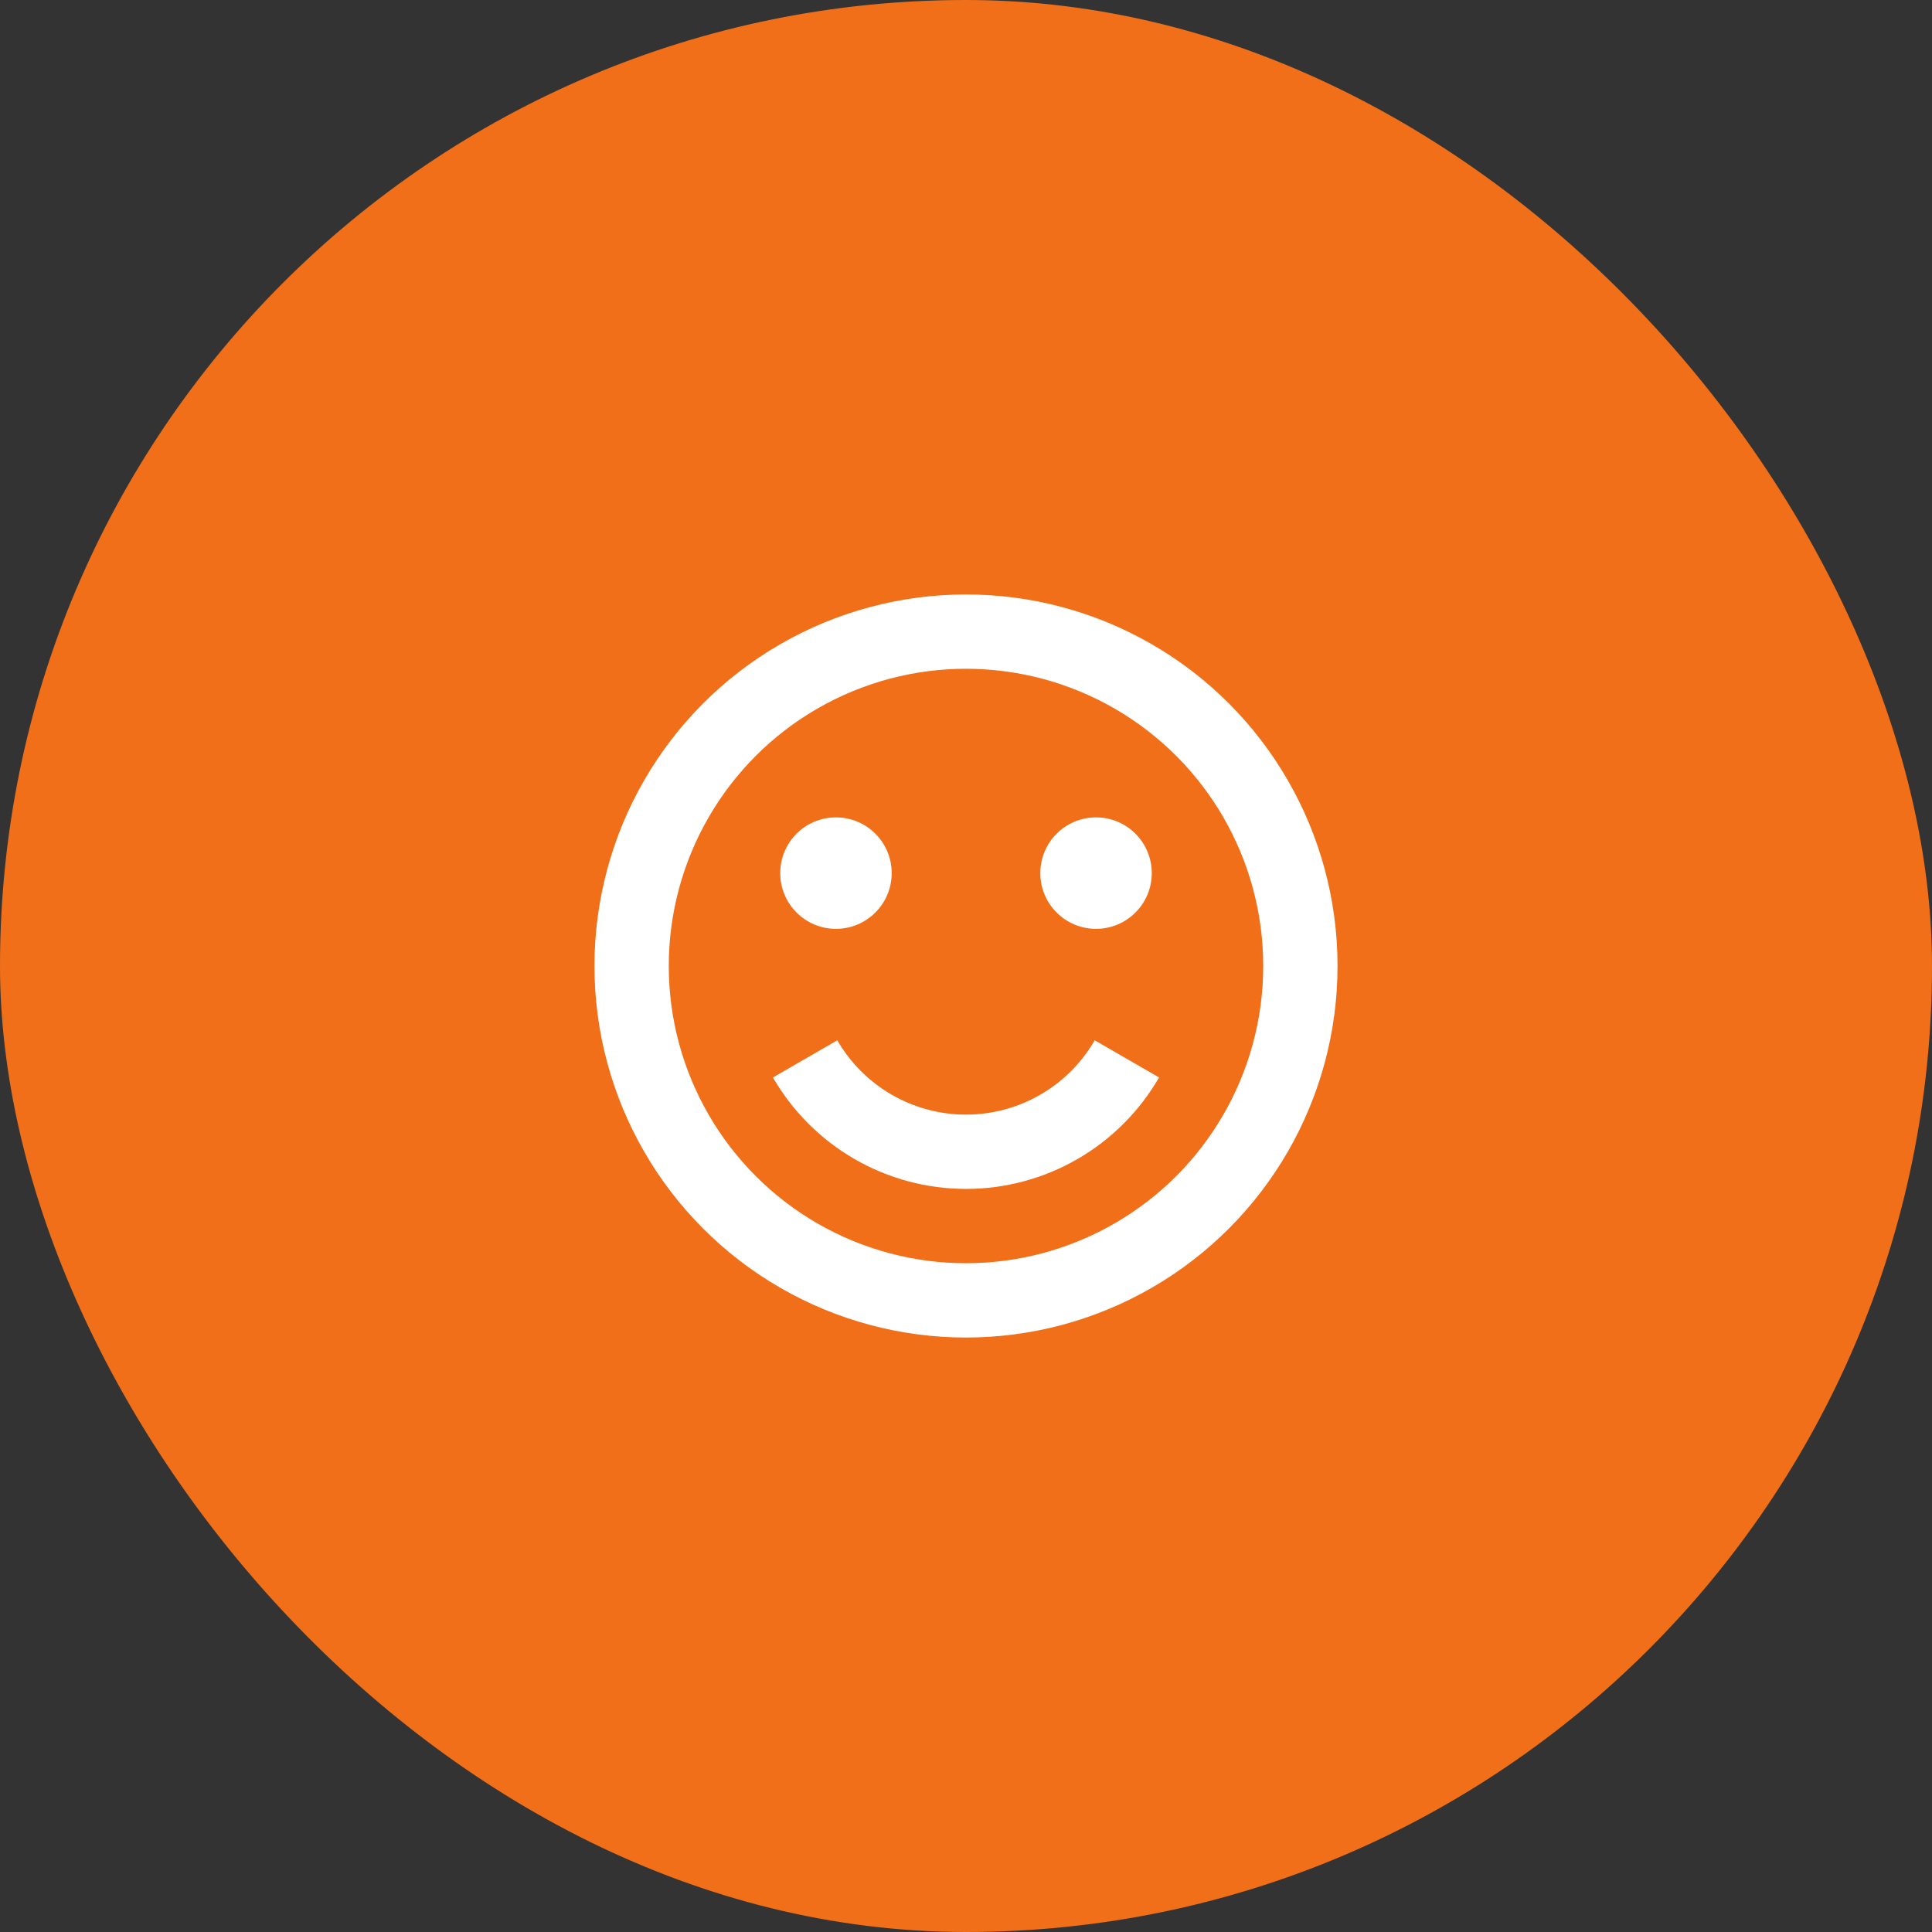
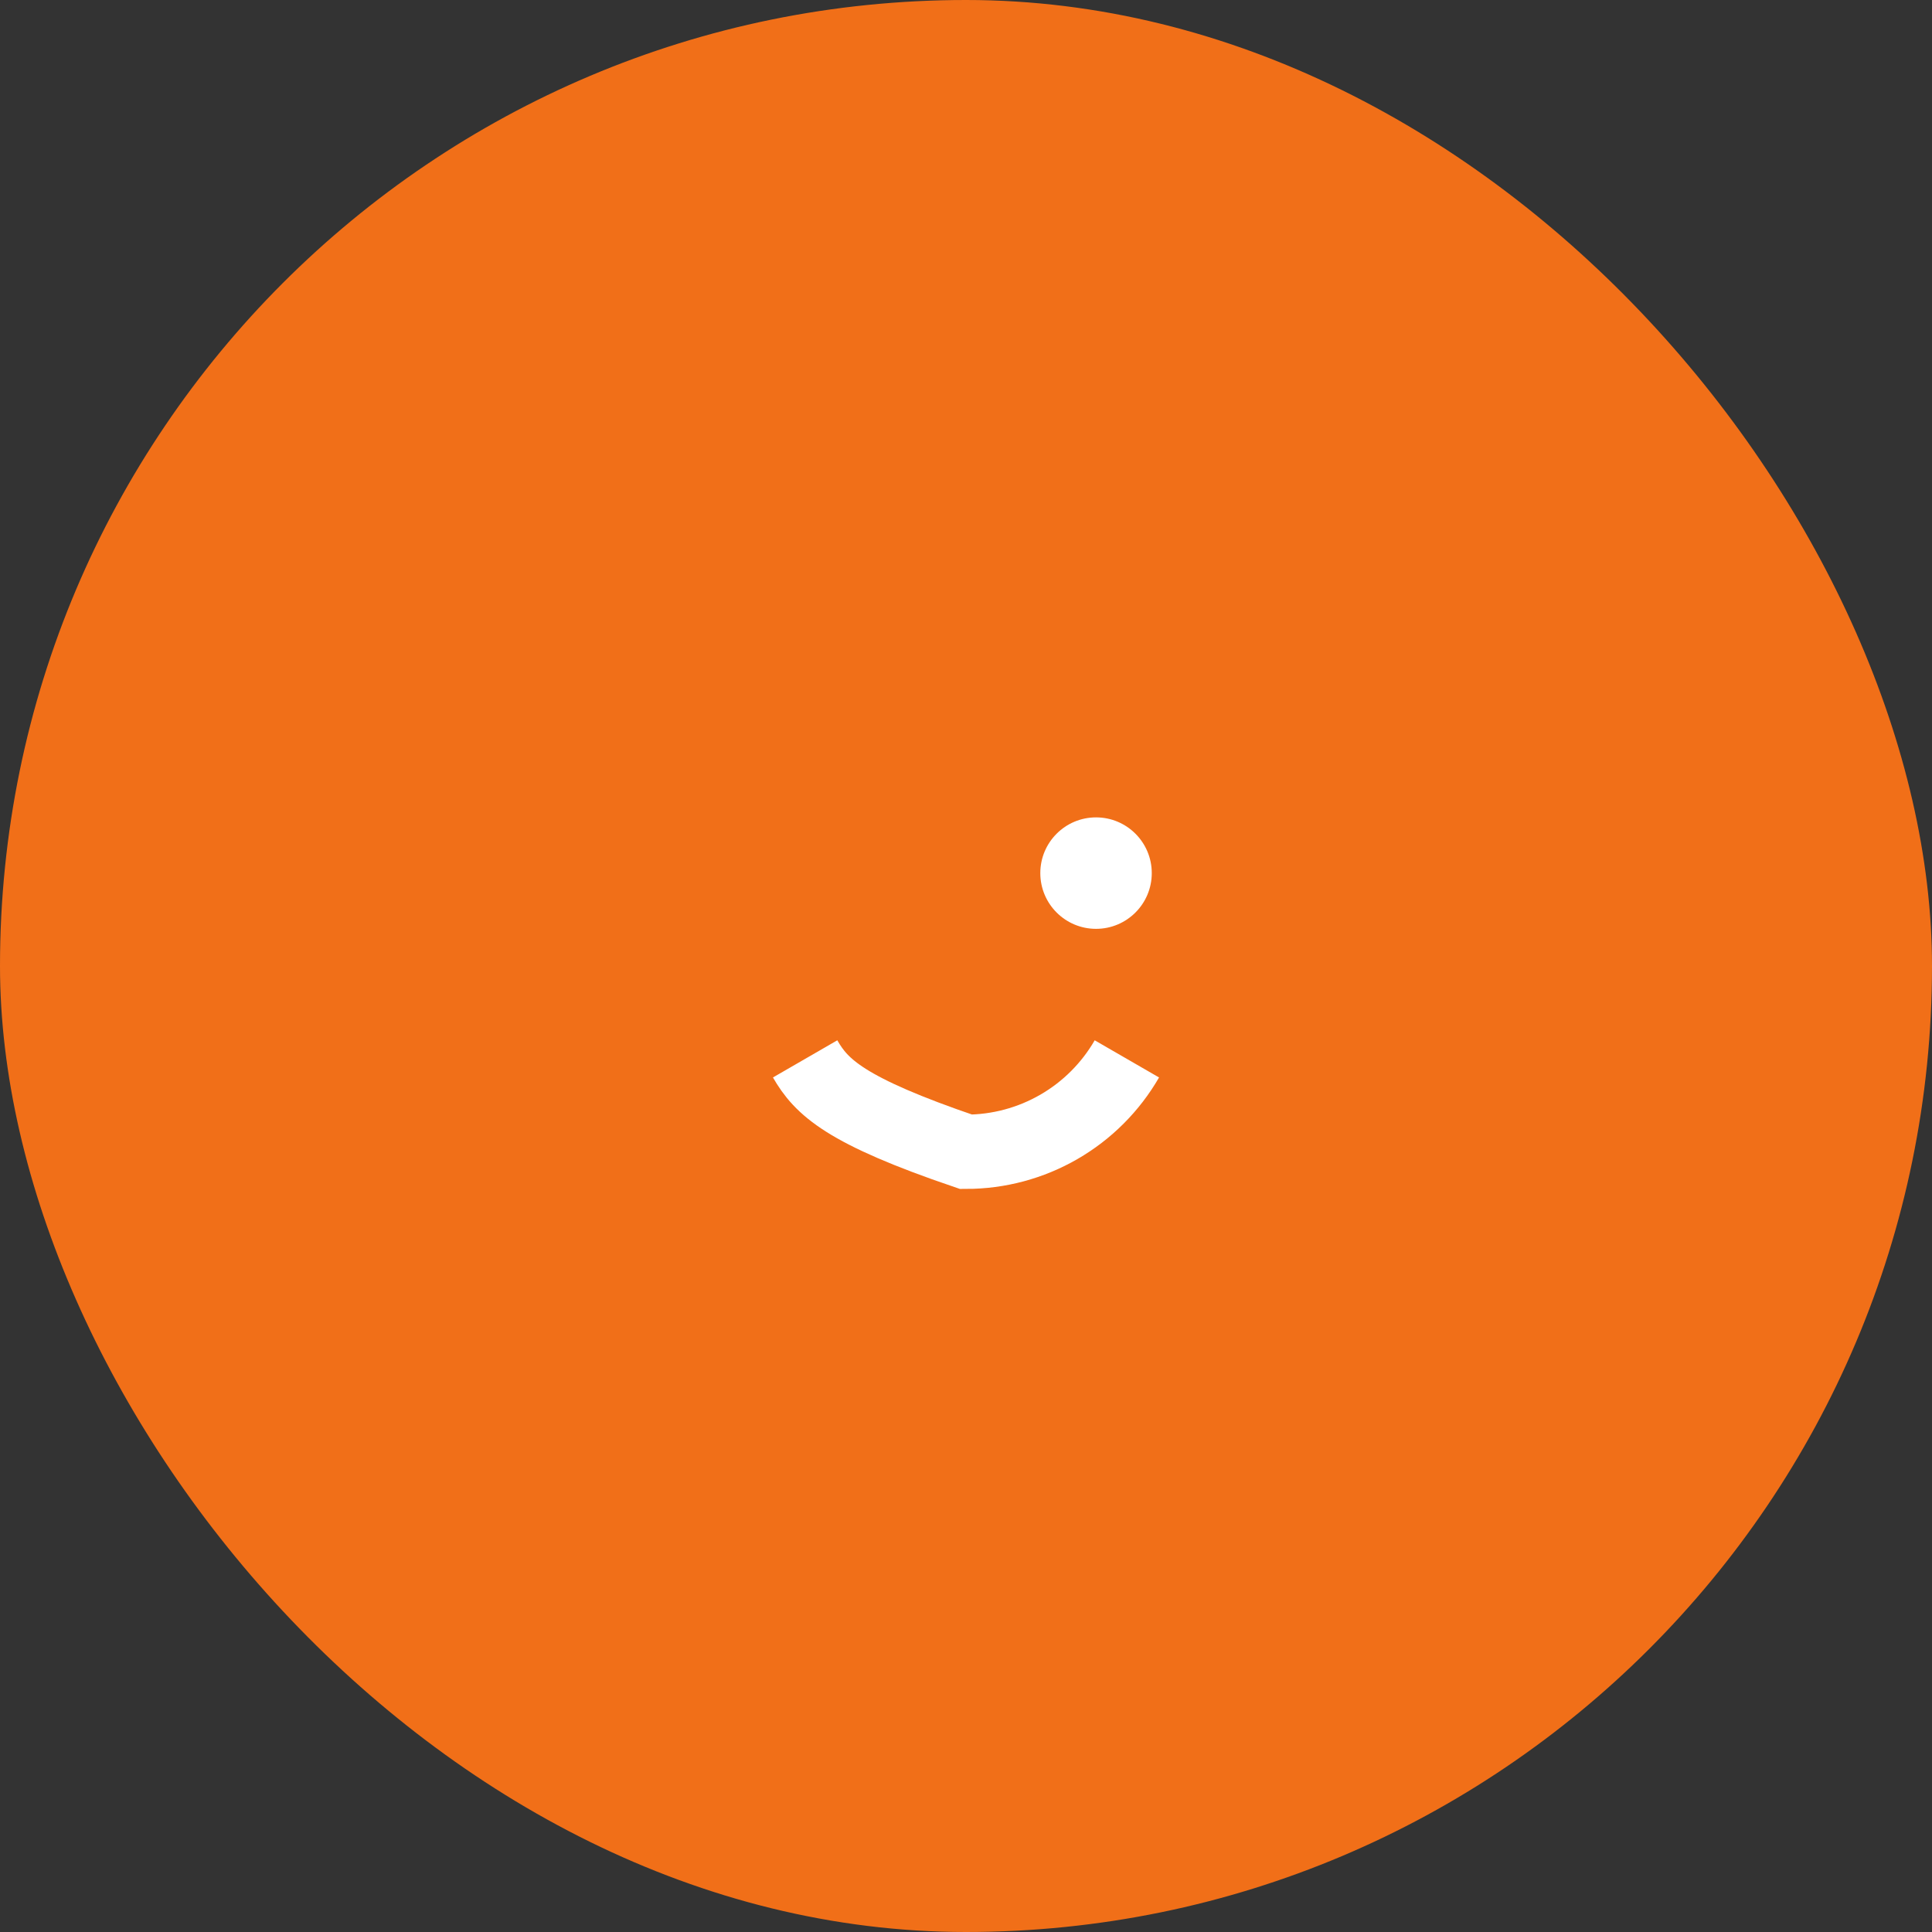
<svg xmlns="http://www.w3.org/2000/svg" width="52" height="52" viewBox="0 0 52 52" fill="none">
  <rect x="0" y="0" width="52" height="52" fill="#333333" stroke="none" />
  <rect width="52" height="52" rx="26" fill="#F16F18" />
-   <circle cx="26" cy="26" r="9" stroke="white" stroke-width="2" />
-   <circle cx="22.5" cy="23.5" r="1.5" fill="white" />
  <circle cx="29.5" cy="23.5" r="1.5" fill="white" />
-   <path d="M30.33 28.5C29.891 29.26 29.26 29.891 28.5 30.33C27.74 30.769 26.878 31 26 31C25.122 31 24.26 30.769 23.5 30.33C22.74 29.891 22.109 29.26 21.67 28.5" stroke="white" stroke-width="2" />
+   <path d="M30.33 28.5C29.891 29.26 29.26 29.891 28.5 30.33C27.74 30.769 26.878 31 26 31C22.74 29.891 22.109 29.26 21.67 28.5" stroke="white" stroke-width="2" />
</svg>